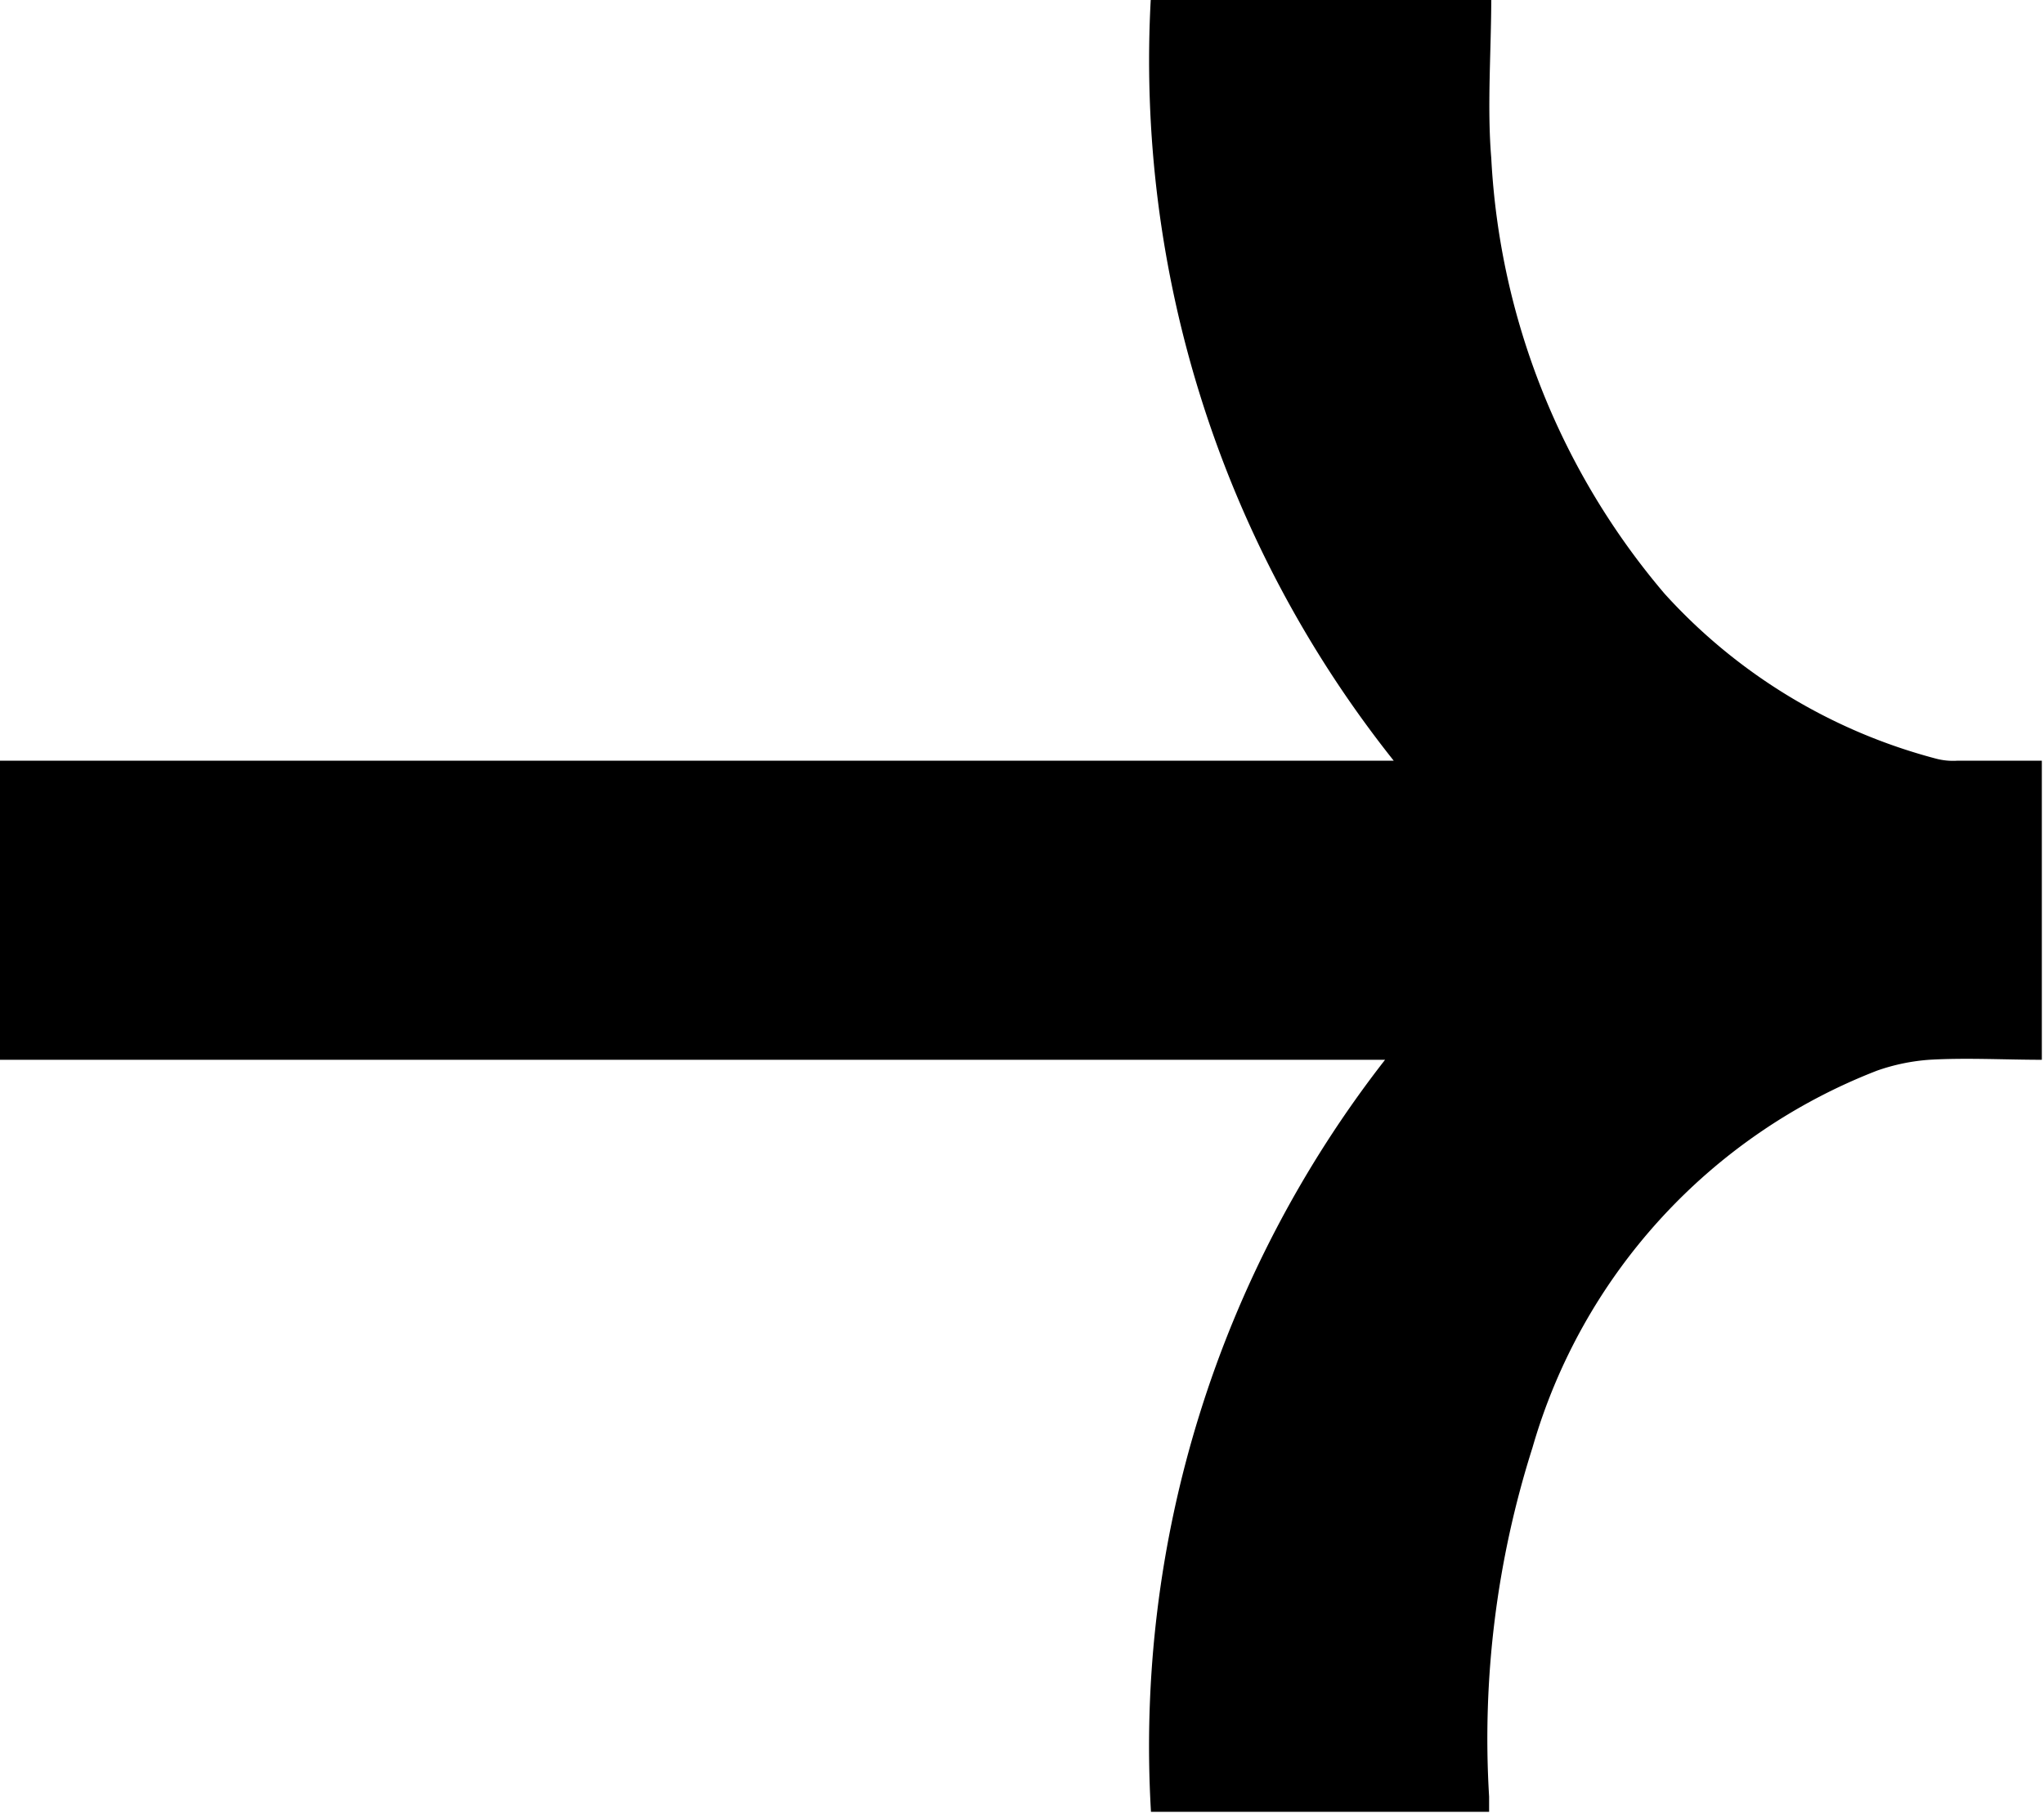
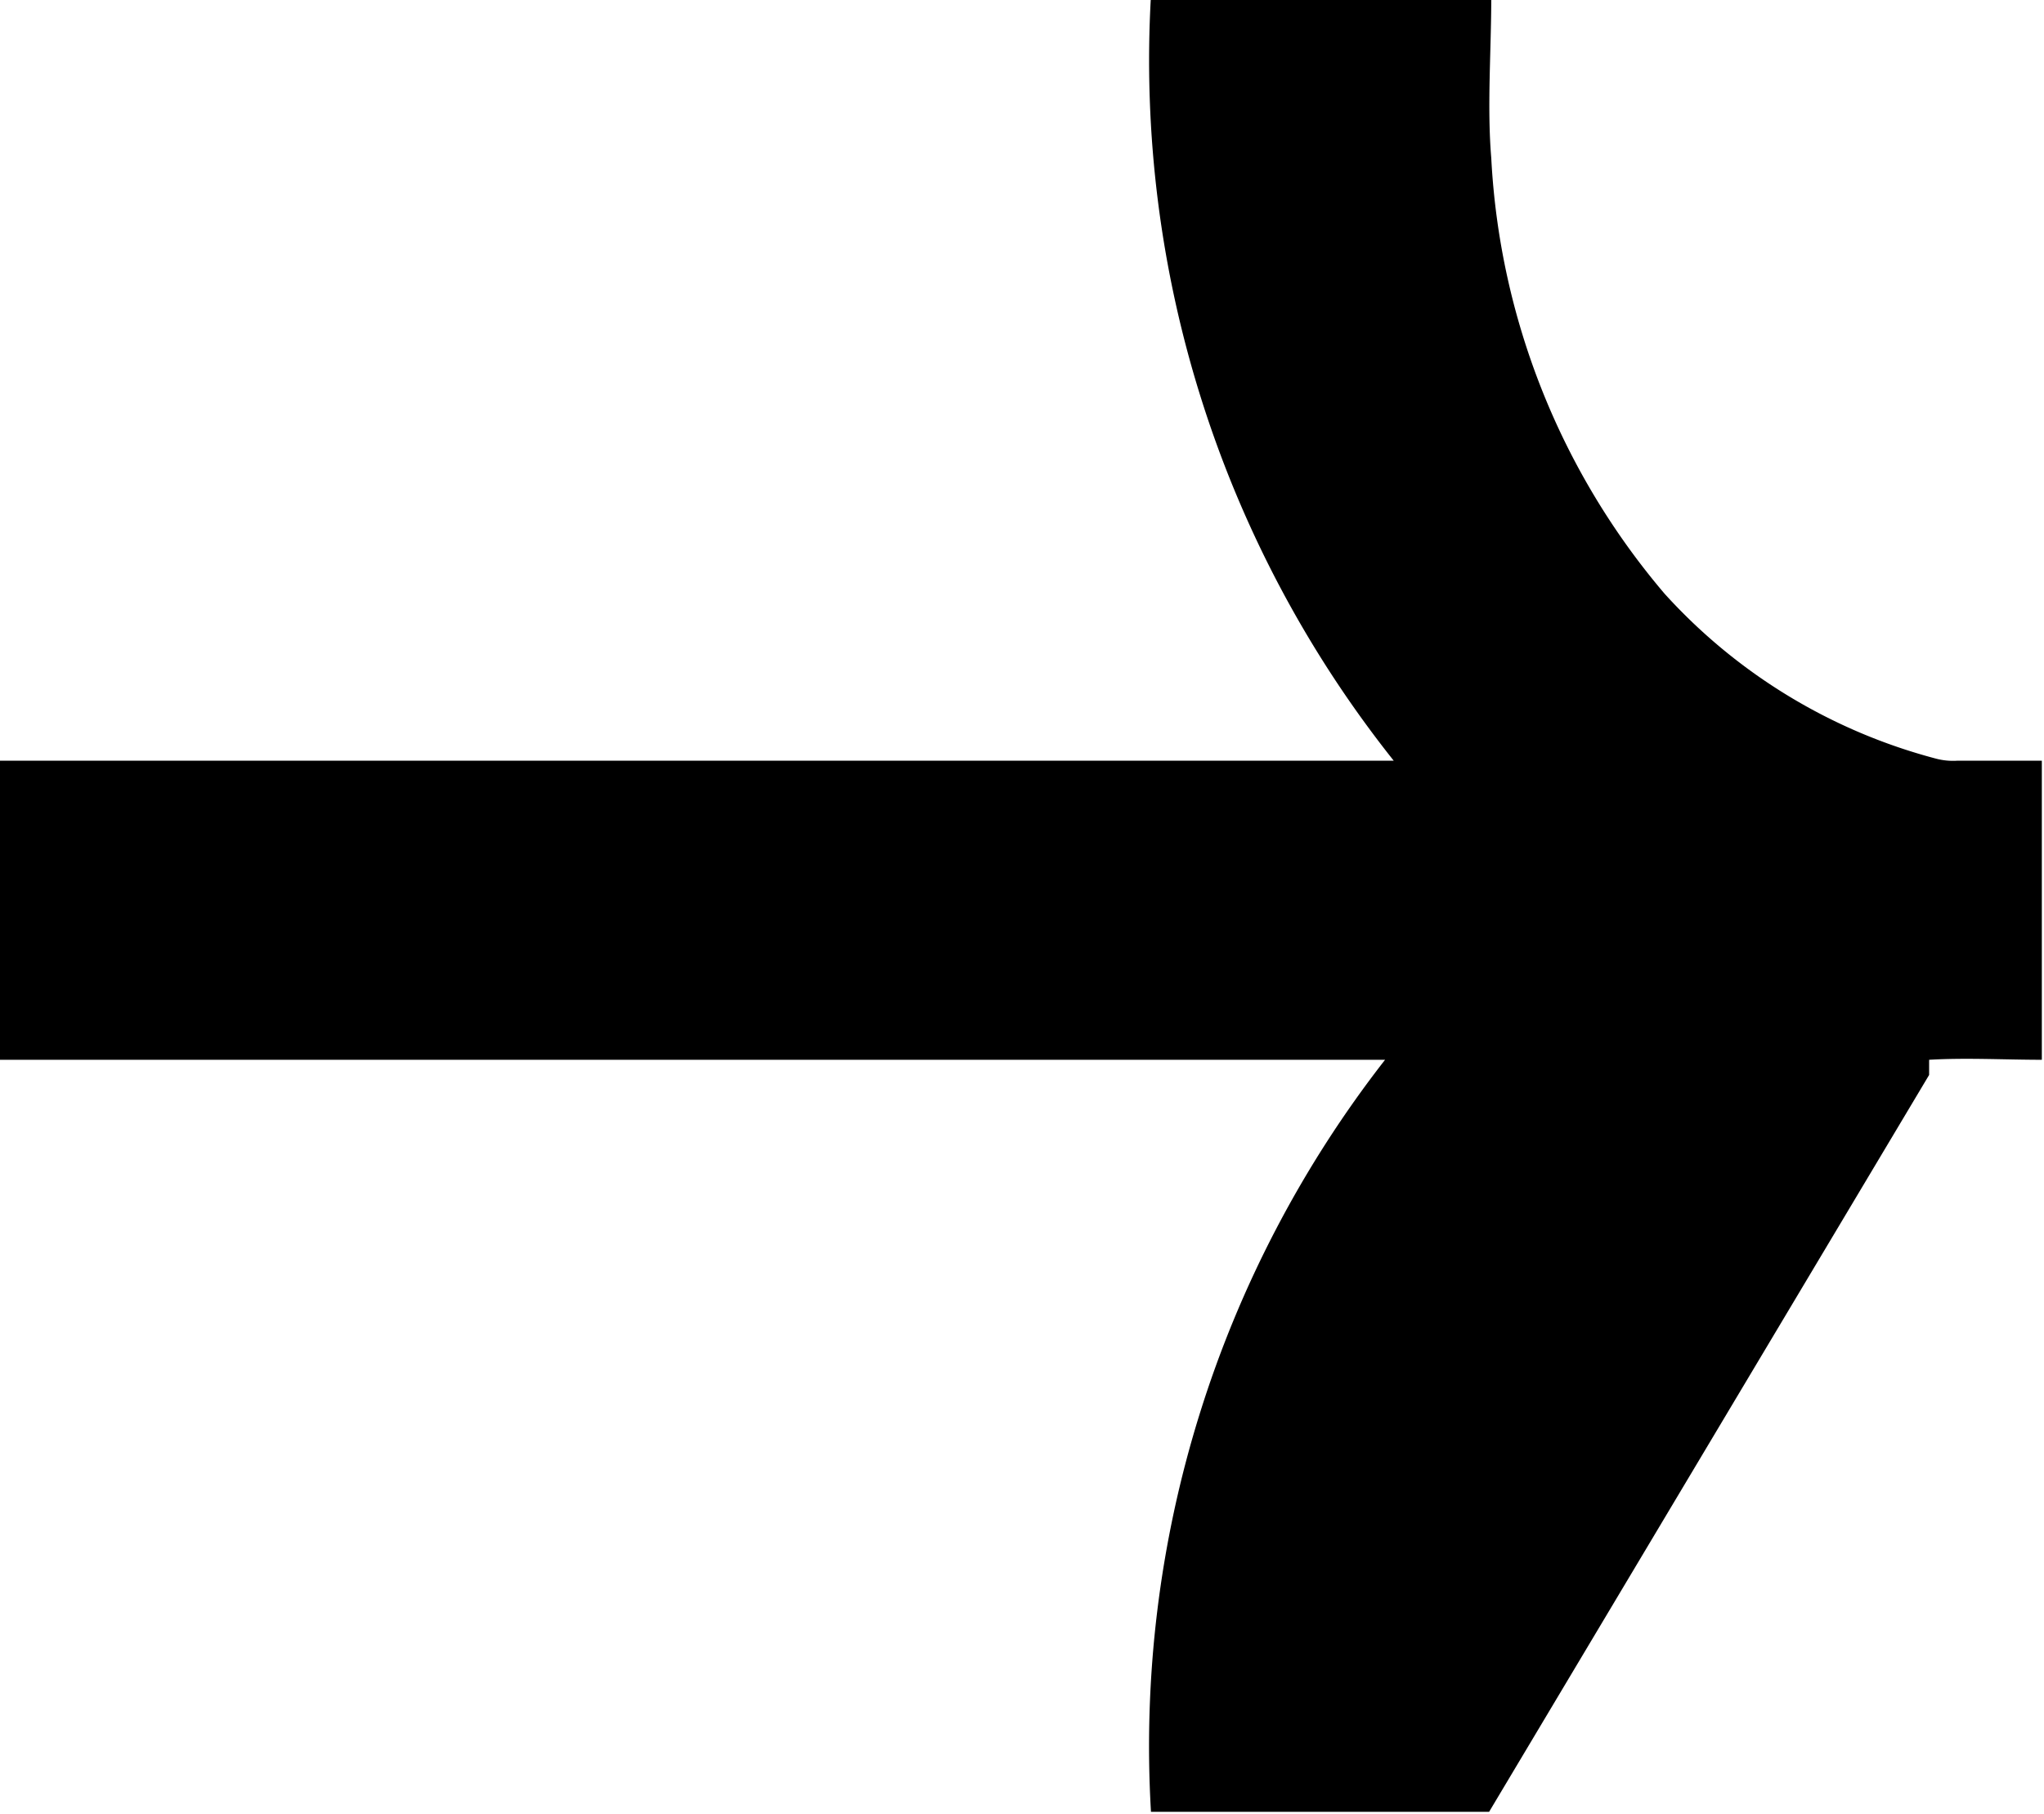
<svg xmlns="http://www.w3.org/2000/svg" width="9.43" height="8.37" viewBox="0 0 9.43 8.37">
  <defs>
    <style>
      .cls-122 {
        stroke: #fff;
        stroke-width: 1px;
        fill-rule: evenodd;
      }
    </style>
  </defs>
-   <path id="形状_316_1" data-name="形状 316 1" class="cls-1" d="M1143.78,5050.05h-1.56a5.152,5.152,0,0,1,1.08-3.47h-6.39v-1.38h6.43a5.19,5.19,0,0,1-1.12-3.53h1.57c0,0.26-.02.51,0,0.75a3.371,3.371,0,0,0,.8,2.01,2.574,2.574,0,0,0,1.25.76,0.308,0.308,0,0,0,.1.01h0.39v1.38c-0.17,0-.35-0.01-0.52,0a0.93,0.93,0,0,0-.24.05,2.652,2.652,0,0,0-1.59,1.74,4.431,4.431,0,0,0-.2,1.61v0.07Z" transform="translate(-1136.91 -5041.69)" />
+   <path id="形状_316_1" data-name="形状 316 1" class="cls-1" d="M1143.78,5050.05h-1.56a5.152,5.152,0,0,1,1.08-3.47h-6.39v-1.38h6.43a5.19,5.19,0,0,1-1.12-3.53h1.57c0,0.26-.02.51,0,0.75a3.371,3.371,0,0,0,.8,2.01,2.574,2.574,0,0,0,1.25.76,0.308,0.308,0,0,0,.1.01h0.39v1.38c-0.17,0-.35-0.01-0.52,0v0.07Z" transform="translate(-1136.91 -5041.69)" />
</svg>